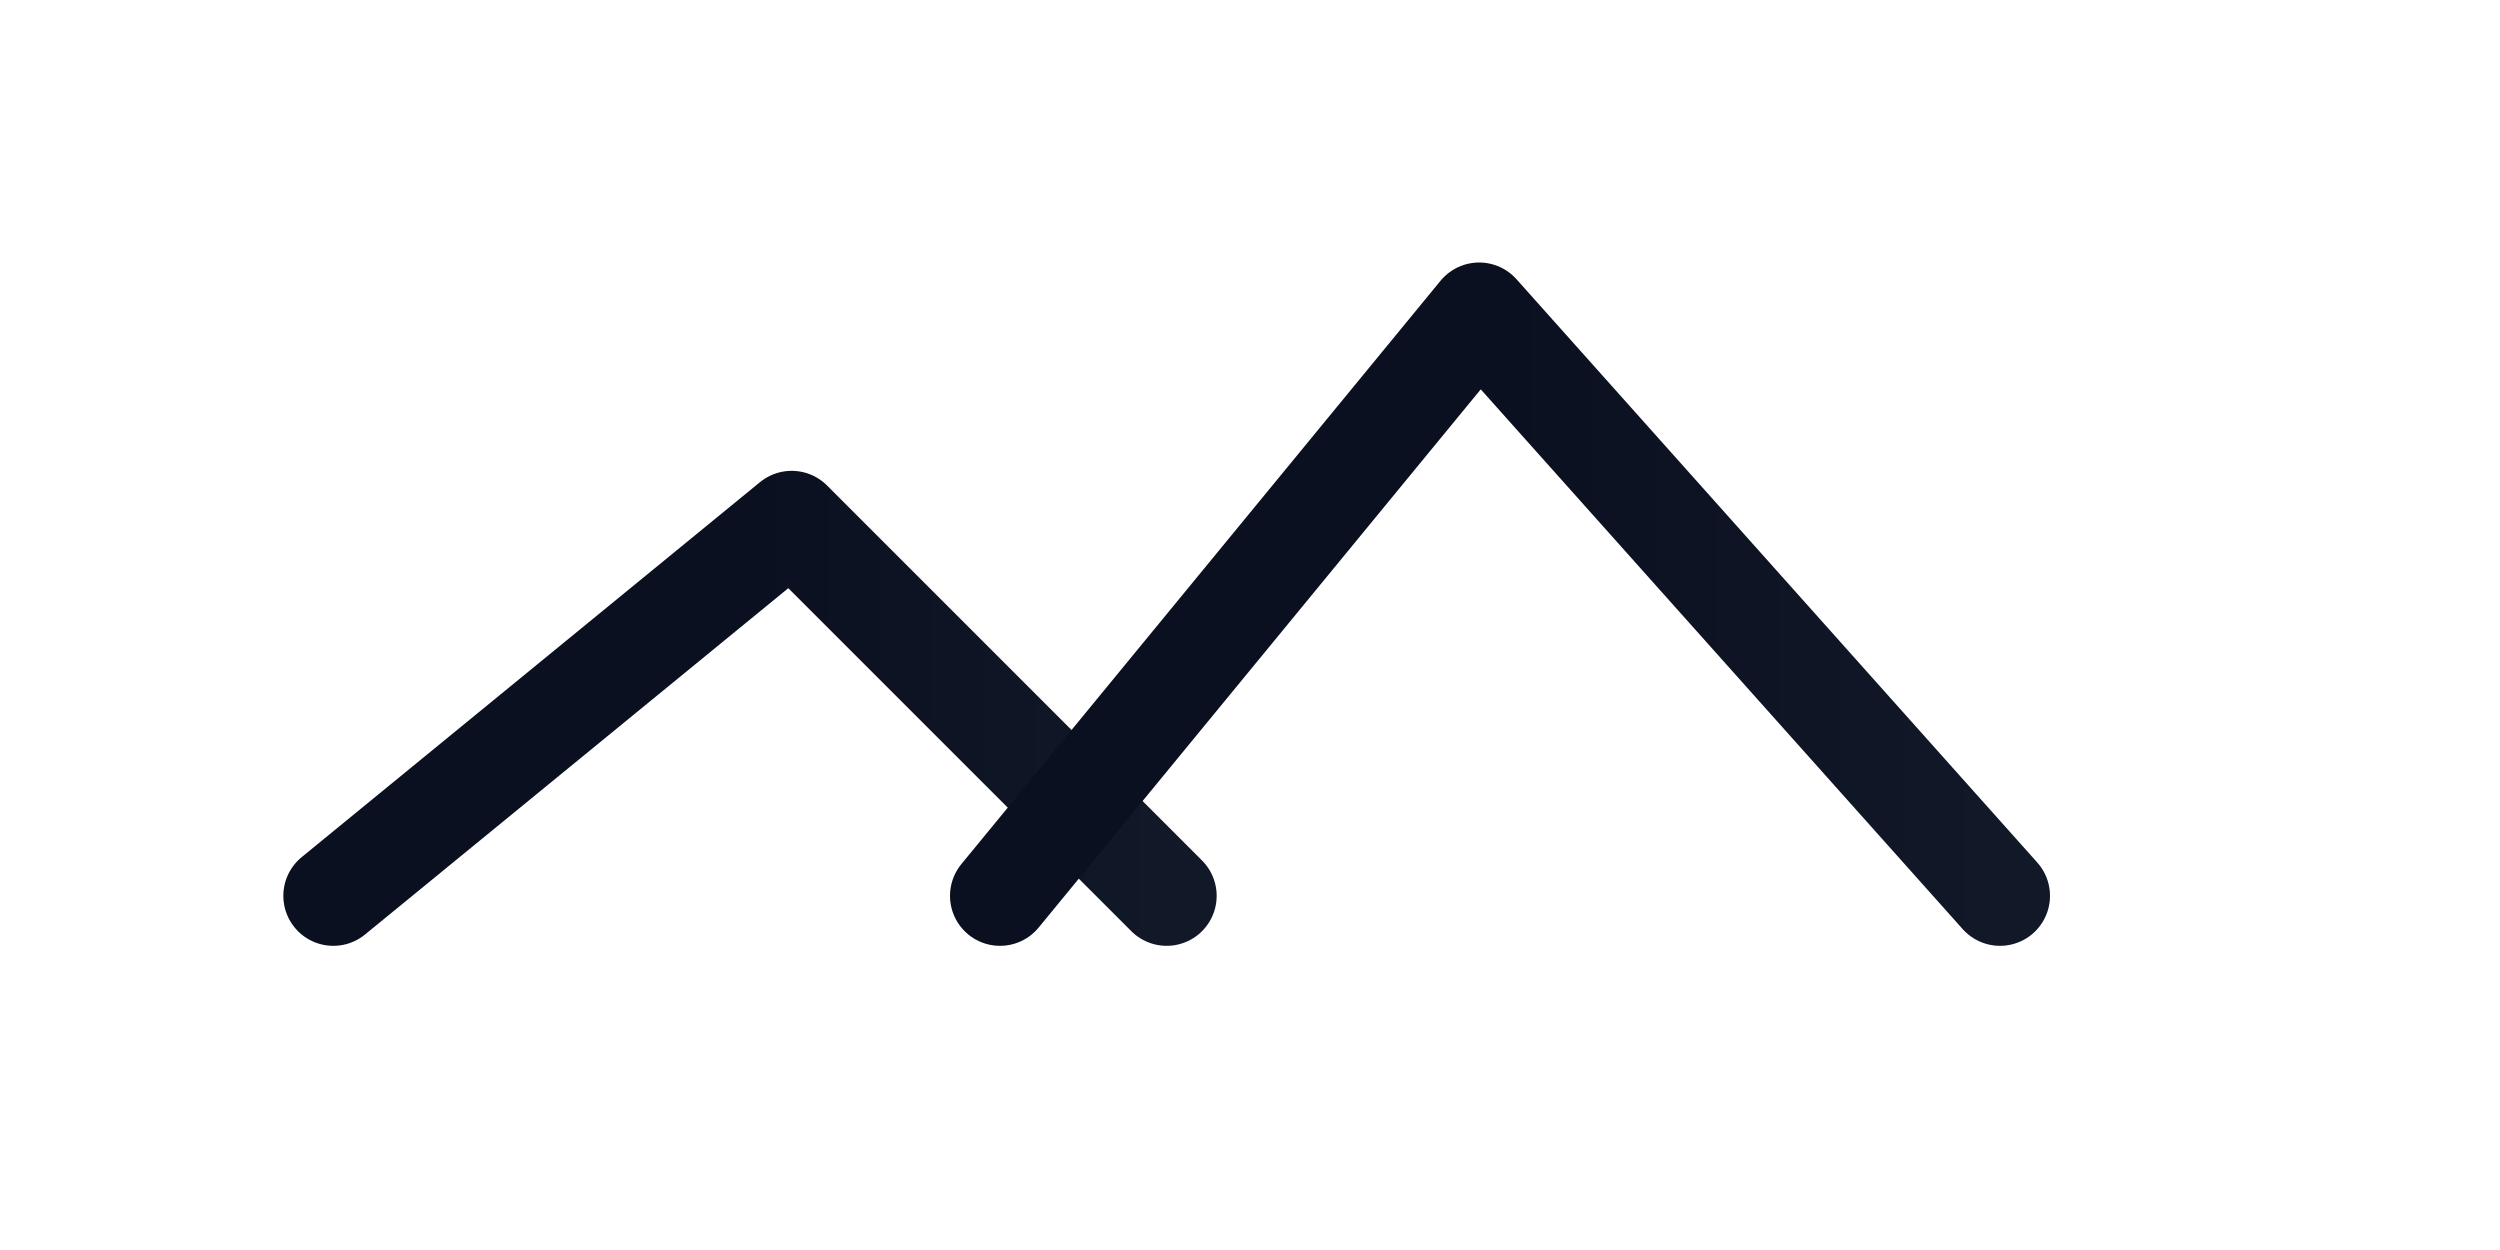
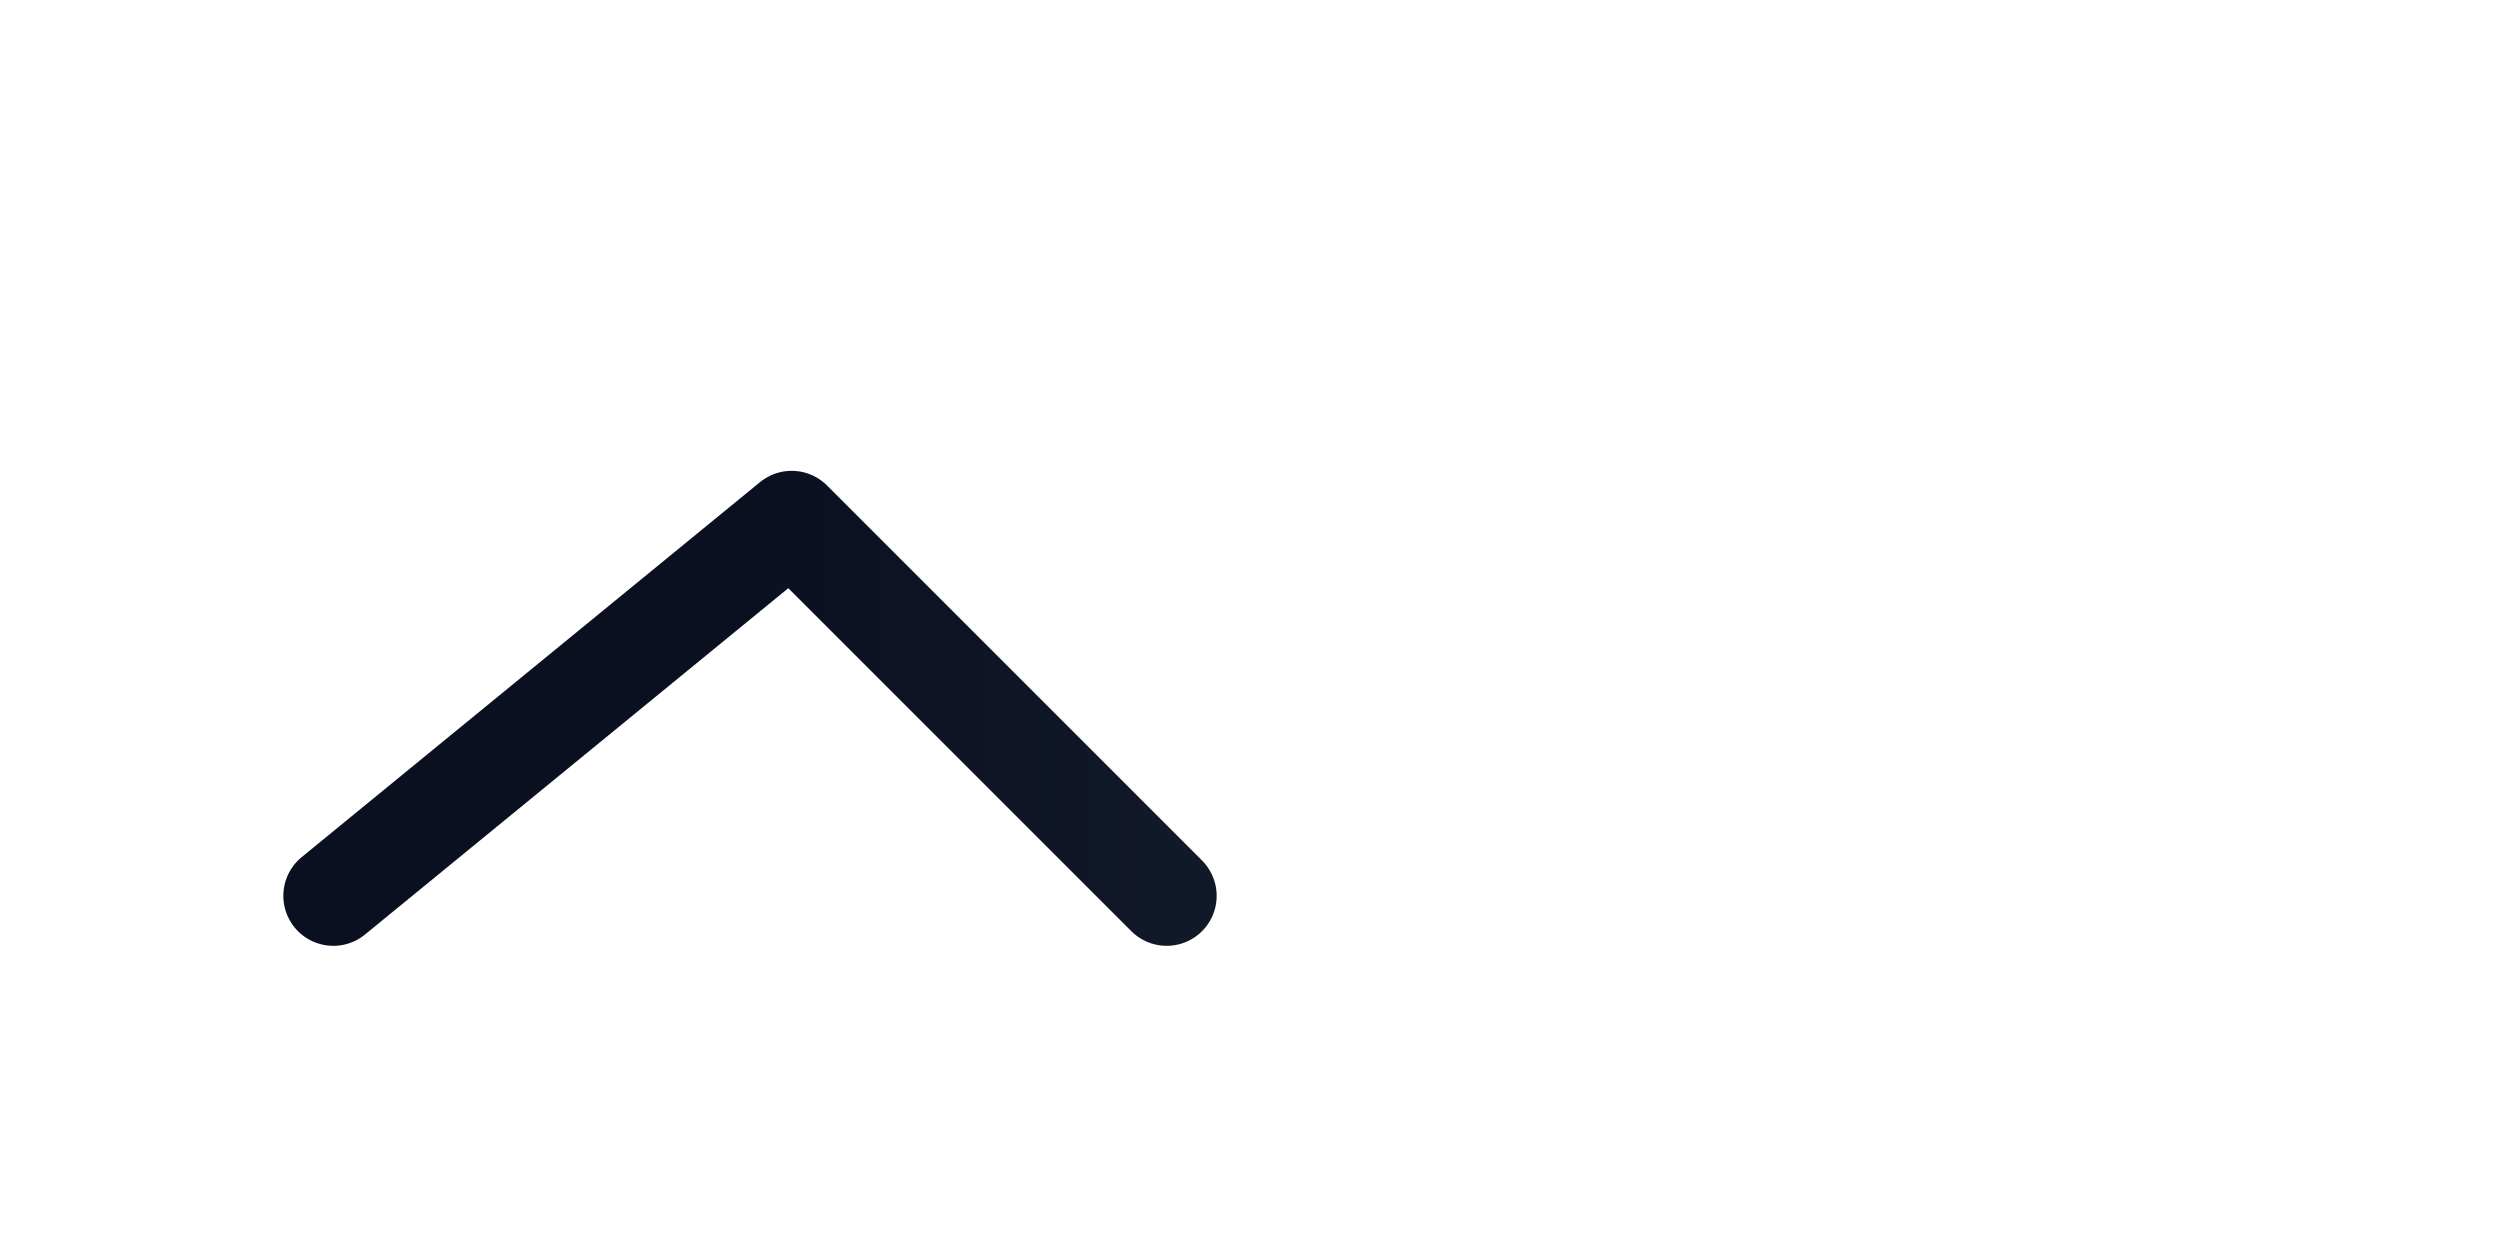
<svg xmlns="http://www.w3.org/2000/svg" viewBox="0 0 1200 600" role="img" aria-labelledby="title desc">
  <title id="title">Company mountain symbol (two peaks)</title>
  <desc id="desc">Two simple overlapping mountain strokes, the center peak is tallest.</desc>
  <defs>
    <linearGradient id="ink" x1="0%" y1="0%" x2="100%" y2="0%">
      <stop offset="0%" stop-color="#0b1020" />
      <stop offset="50%" stop-color="#0b1020" />
      <stop offset="100%" stop-color="#111827" />
    </linearGradient>
    <filter id="crisp">
      <feDropShadow dx="0" dy="2" stdDeviation="2" flood-opacity="0.15" />
    </filter>
  </defs>
  <g fill="none" stroke="url(#ink)" stroke-width="48" stroke-linecap="round" stroke-linejoin="round" filter="url(#crisp)">
    <path d="M 160 430 L 380 250 L 560 430" />
-     <path d="M 480 430 L 710 150 L 960 430" />
  </g>
</svg>